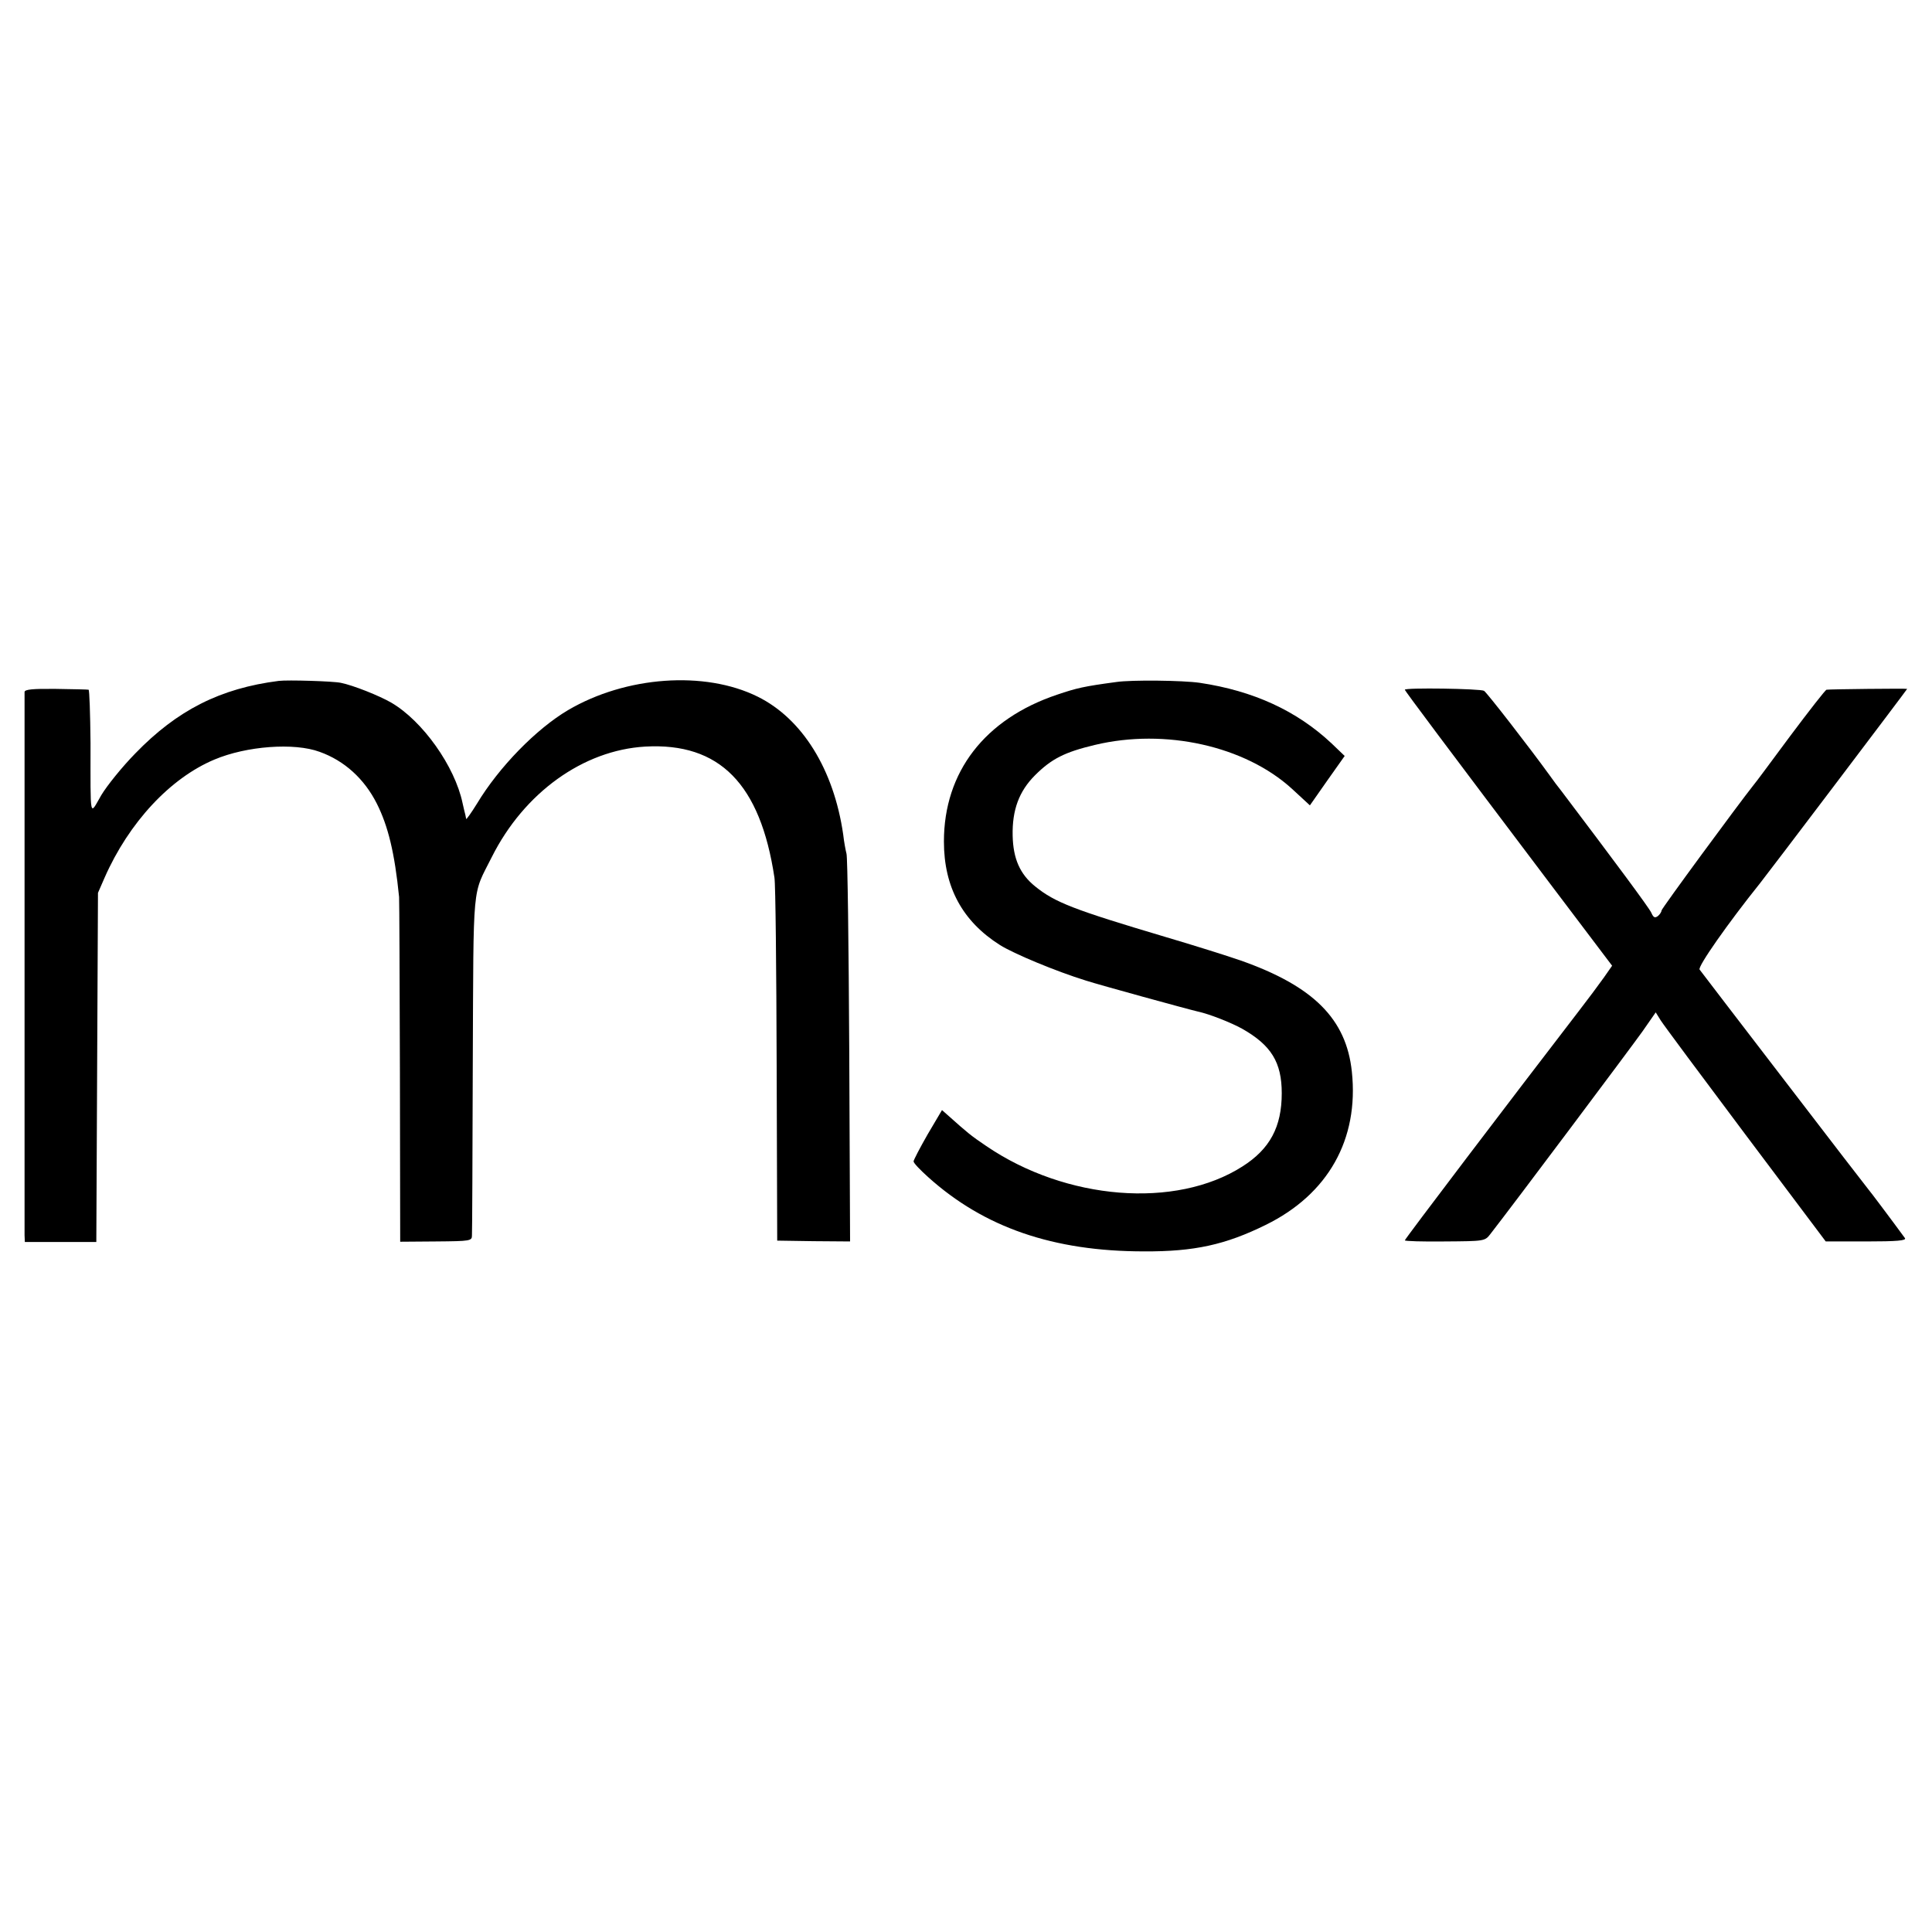
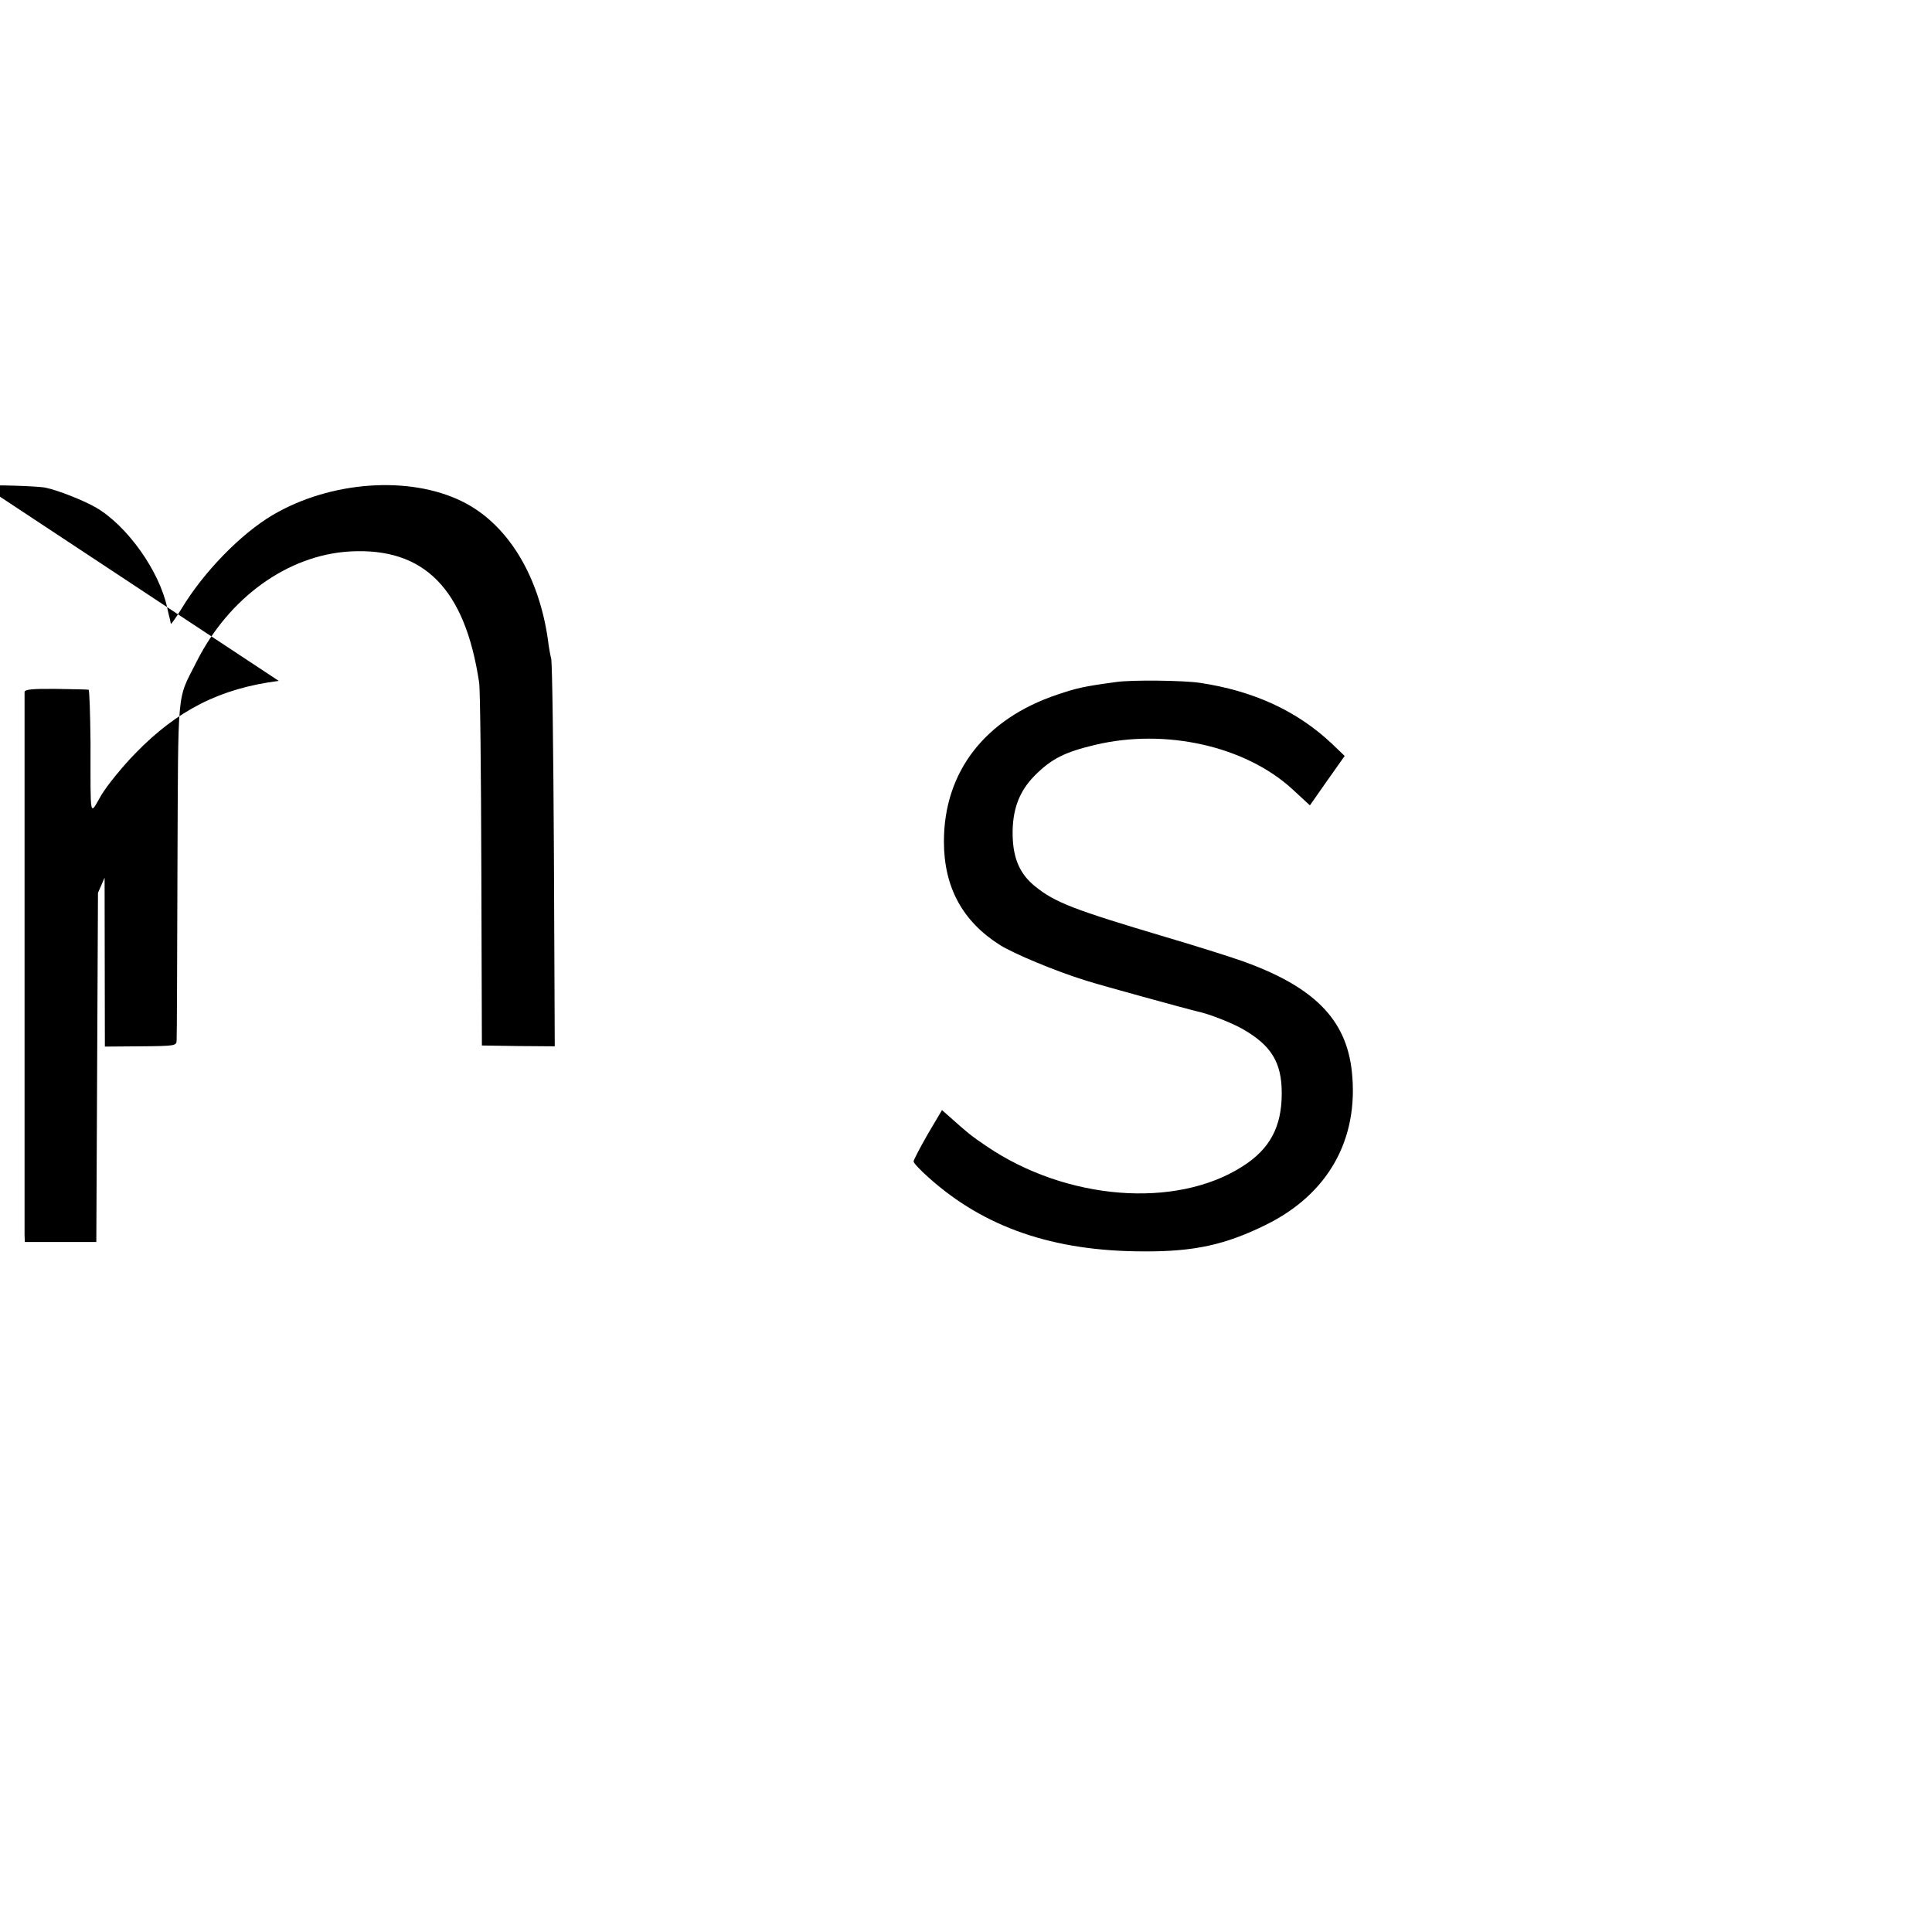
<svg xmlns="http://www.w3.org/2000/svg" version="1.0" width="700pt" height="700pt" viewBox="0 0 700 700" preserveAspectRatio="xMidYMid meet">
  <g transform="translate(0,700) scale(0.1,-0.1)" fill="#000000" stroke="none">
-     <path d="M1010 4533 c-212 -27 -368 -106 -520 -263 -47 -48 -102 -116 -123 -151 -43 -74 -39 -95 -39 189 -1 105 -4 193 -7 193 -3 1 -57 2 -118 3 -86 1 -113 -2 -114 -11 0 -17 0 -1935 0 -1968 l1 -25 130 0 129 0 3 633 3 632 24 55 c88 200 238 361 398 428 116 49 289 62 381 28 90 -32 162 -98 207 -187 41 -81 65 -179 81 -339 1 -14 2 -300 3 -637 l1 -612 130 1 c125 1 130 2 130 22 1 12 2 293 3 626 3 669 -3 601 69 745 117 233 331 387 556 400 269 15 417 -135 468 -475 4 -25 7 -331 8 -680 l2 -635 132 -2 132 -1 -3 691 c-2 381 -6 702 -10 714 -3 11 -9 43 -12 70 -34 235 -148 419 -310 499 -192 95 -478 74 -687 -49 -115 -68 -250 -206 -330 -339 -21 -34 -39 -59 -39 -55 -1 4 -2 10 -3 15 -1 4 -6 23 -10 42 -28 134 -145 298 -258 364 -43 25 -138 63 -183 72 -27 6 -193 11 -225 7z" />
+     <path d="M1010 4533 c-212 -27 -368 -106 -520 -263 -47 -48 -102 -116 -123 -151 -43 -74 -39 -95 -39 189 -1 105 -4 193 -7 193 -3 1 -57 2 -118 3 -86 1 -113 -2 -114 -11 0 -17 0 -1935 0 -1968 l1 -25 130 0 129 0 3 633 3 632 24 55 l1 -612 130 1 c125 1 130 2 130 22 1 12 2 293 3 626 3 669 -3 601 69 745 117 233 331 387 556 400 269 15 417 -135 468 -475 4 -25 7 -331 8 -680 l2 -635 132 -2 132 -1 -3 691 c-2 381 -6 702 -10 714 -3 11 -9 43 -12 70 -34 235 -148 419 -310 499 -192 95 -478 74 -687 -49 -115 -68 -250 -206 -330 -339 -21 -34 -39 -59 -39 -55 -1 4 -2 10 -3 15 -1 4 -6 23 -10 42 -28 134 -145 298 -258 364 -43 25 -138 63 -183 72 -27 6 -193 11 -225 7z" />
    <path d="M4045 4529 c-119 -16 -144 -22 -215 -46 -262 -88 -410 -280 -410 -532 0 -165 67 -289 203 -375 49 -31 202 -95 312 -129 46 -15 370 -104 405 -112 42 -9 120 -40 160 -62 106 -60 144 -122 144 -234 0 -122 -43 -202 -142 -265 -242 -155 -640 -123 -929 74 -55 37 -69 49 -134 107 l-26 23 -52 -88 c-28 -49 -51 -93 -51 -98 0 -6 24 -31 53 -57 202 -182 453 -269 782 -269 182 -1 295 24 441 96 226 111 338 310 312 555 -20 191 -139 310 -403 403 -49 17 -173 56 -275 86 -329 98 -397 124 -469 182 -56 45 -80 101 -82 184 -2 93 23 161 81 219 60 60 108 84 217 110 255 61 544 -4 714 -159 l65 -60 63 90 63 89 -48 46 c-126 118 -283 190 -477 219 -62 9 -247 11 -302 3z" />
-     <path d="M5090 4501 c0 -4 149 -203 534 -713 l217 -287 -30 -43 c-17 -24 -58 -79 -92 -123 -240 -312 -629 -824 -629 -829 0 -3 65 -5 145 -4 144 1 145 1 165 27 79 101 512 679 551 734 l48 69 18 -29 c10 -16 149 -203 308 -415 l290 -386 148 0 c109 0 145 3 139 12 -52 71 -128 172 -132 176 -3 3 -140 181 -304 395 -165 215 -303 395 -308 402 -8 10 102 167 219 313 22 27 533 702 533 704 0 2 -281 -1 -292 -3 -4 0 -63 -76 -132 -168 -69 -93 -128 -173 -133 -178 -54 -68 -333 -447 -333 -454 0 -5 -6 -14 -13 -20 -11 -8 -16 -6 -24 12 -8 18 -136 190 -325 440 -12 15 -31 40 -42 56 -73 101 -229 302 -239 308 -13 8 -287 12 -287 4z" />
  </g>
</svg>